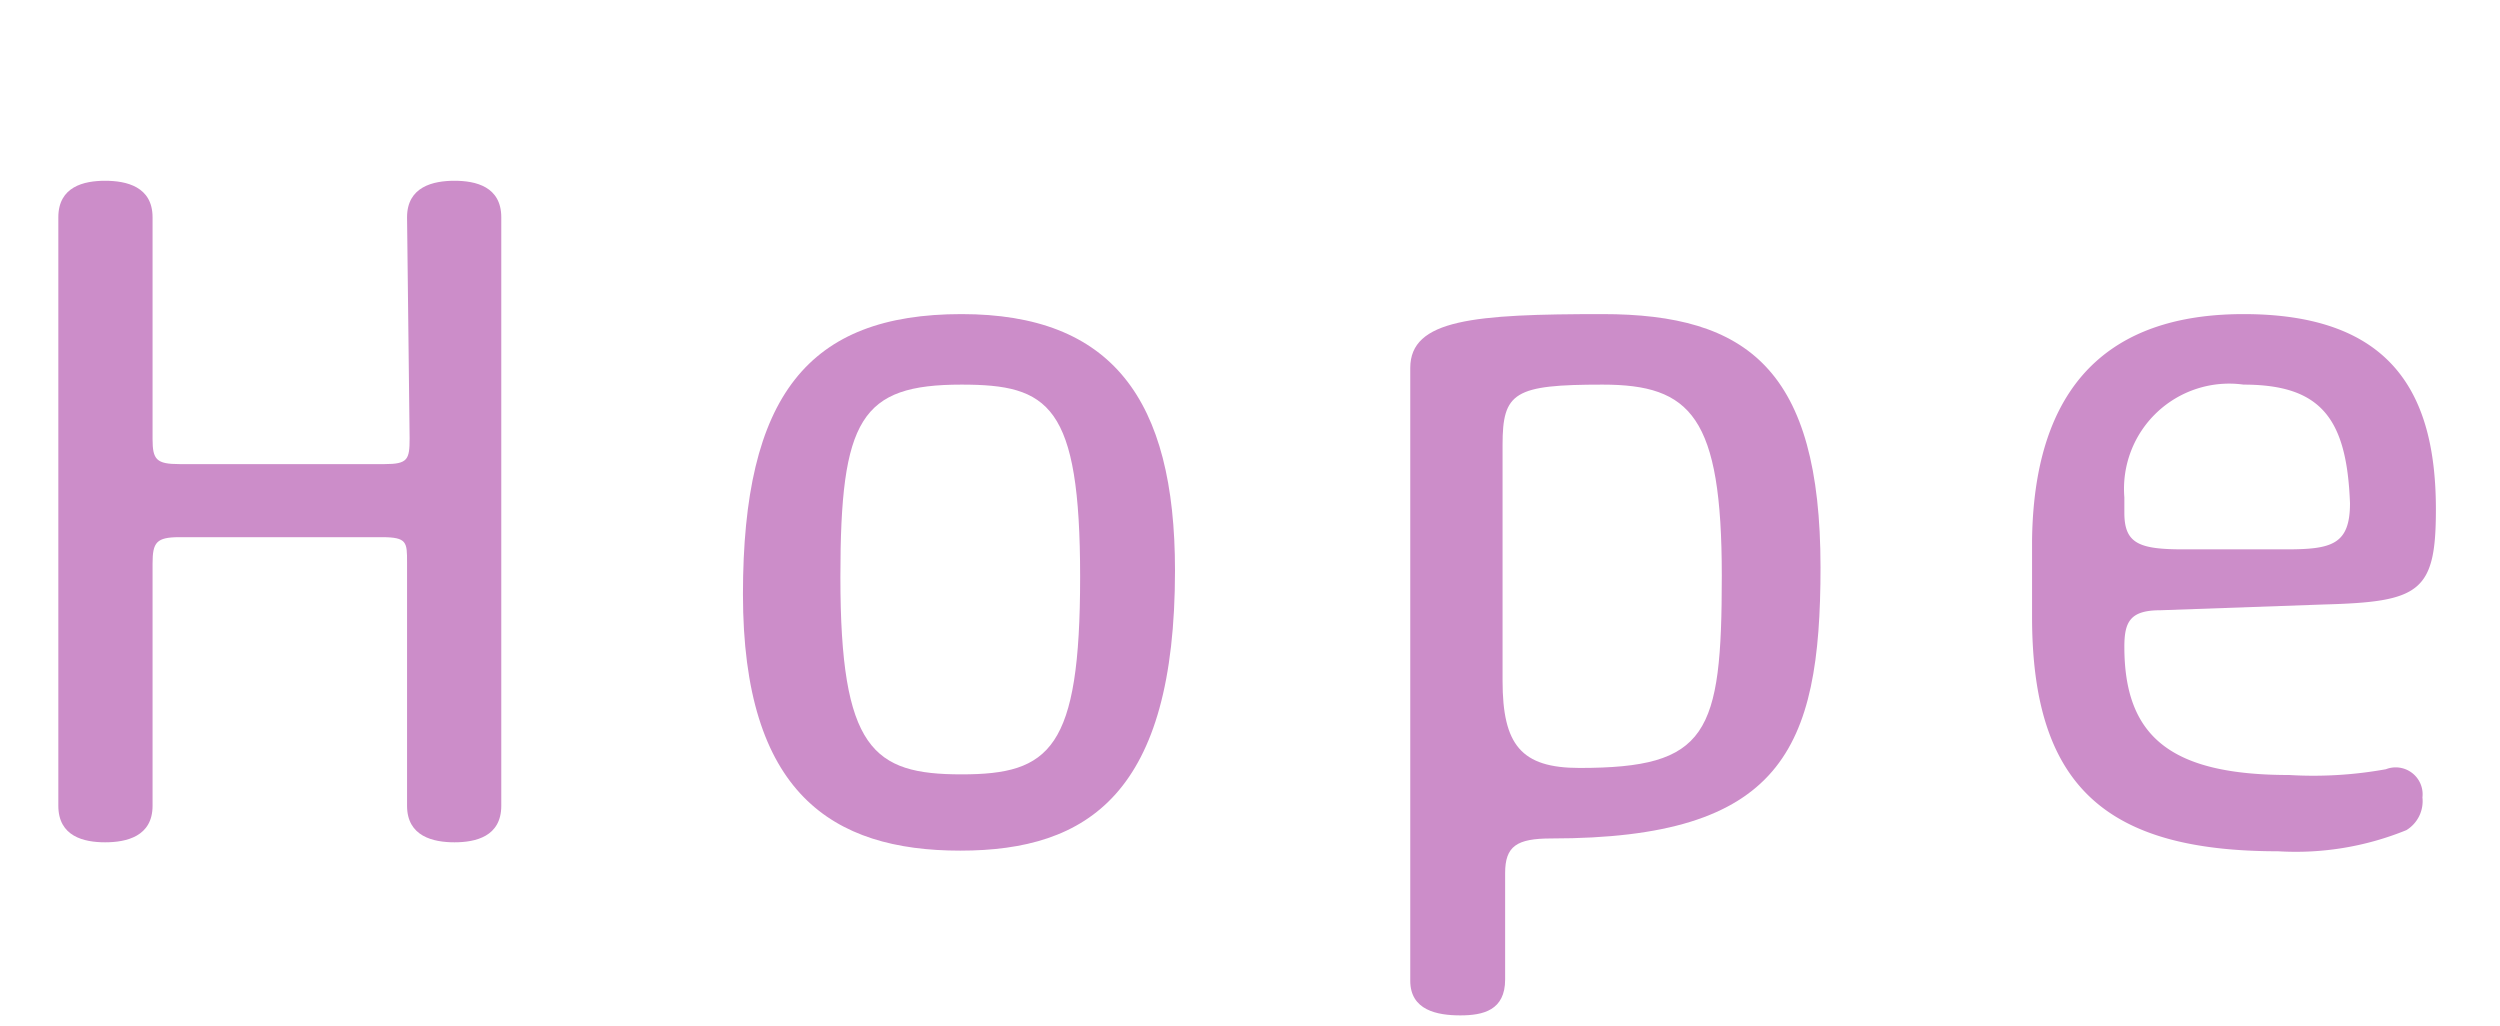
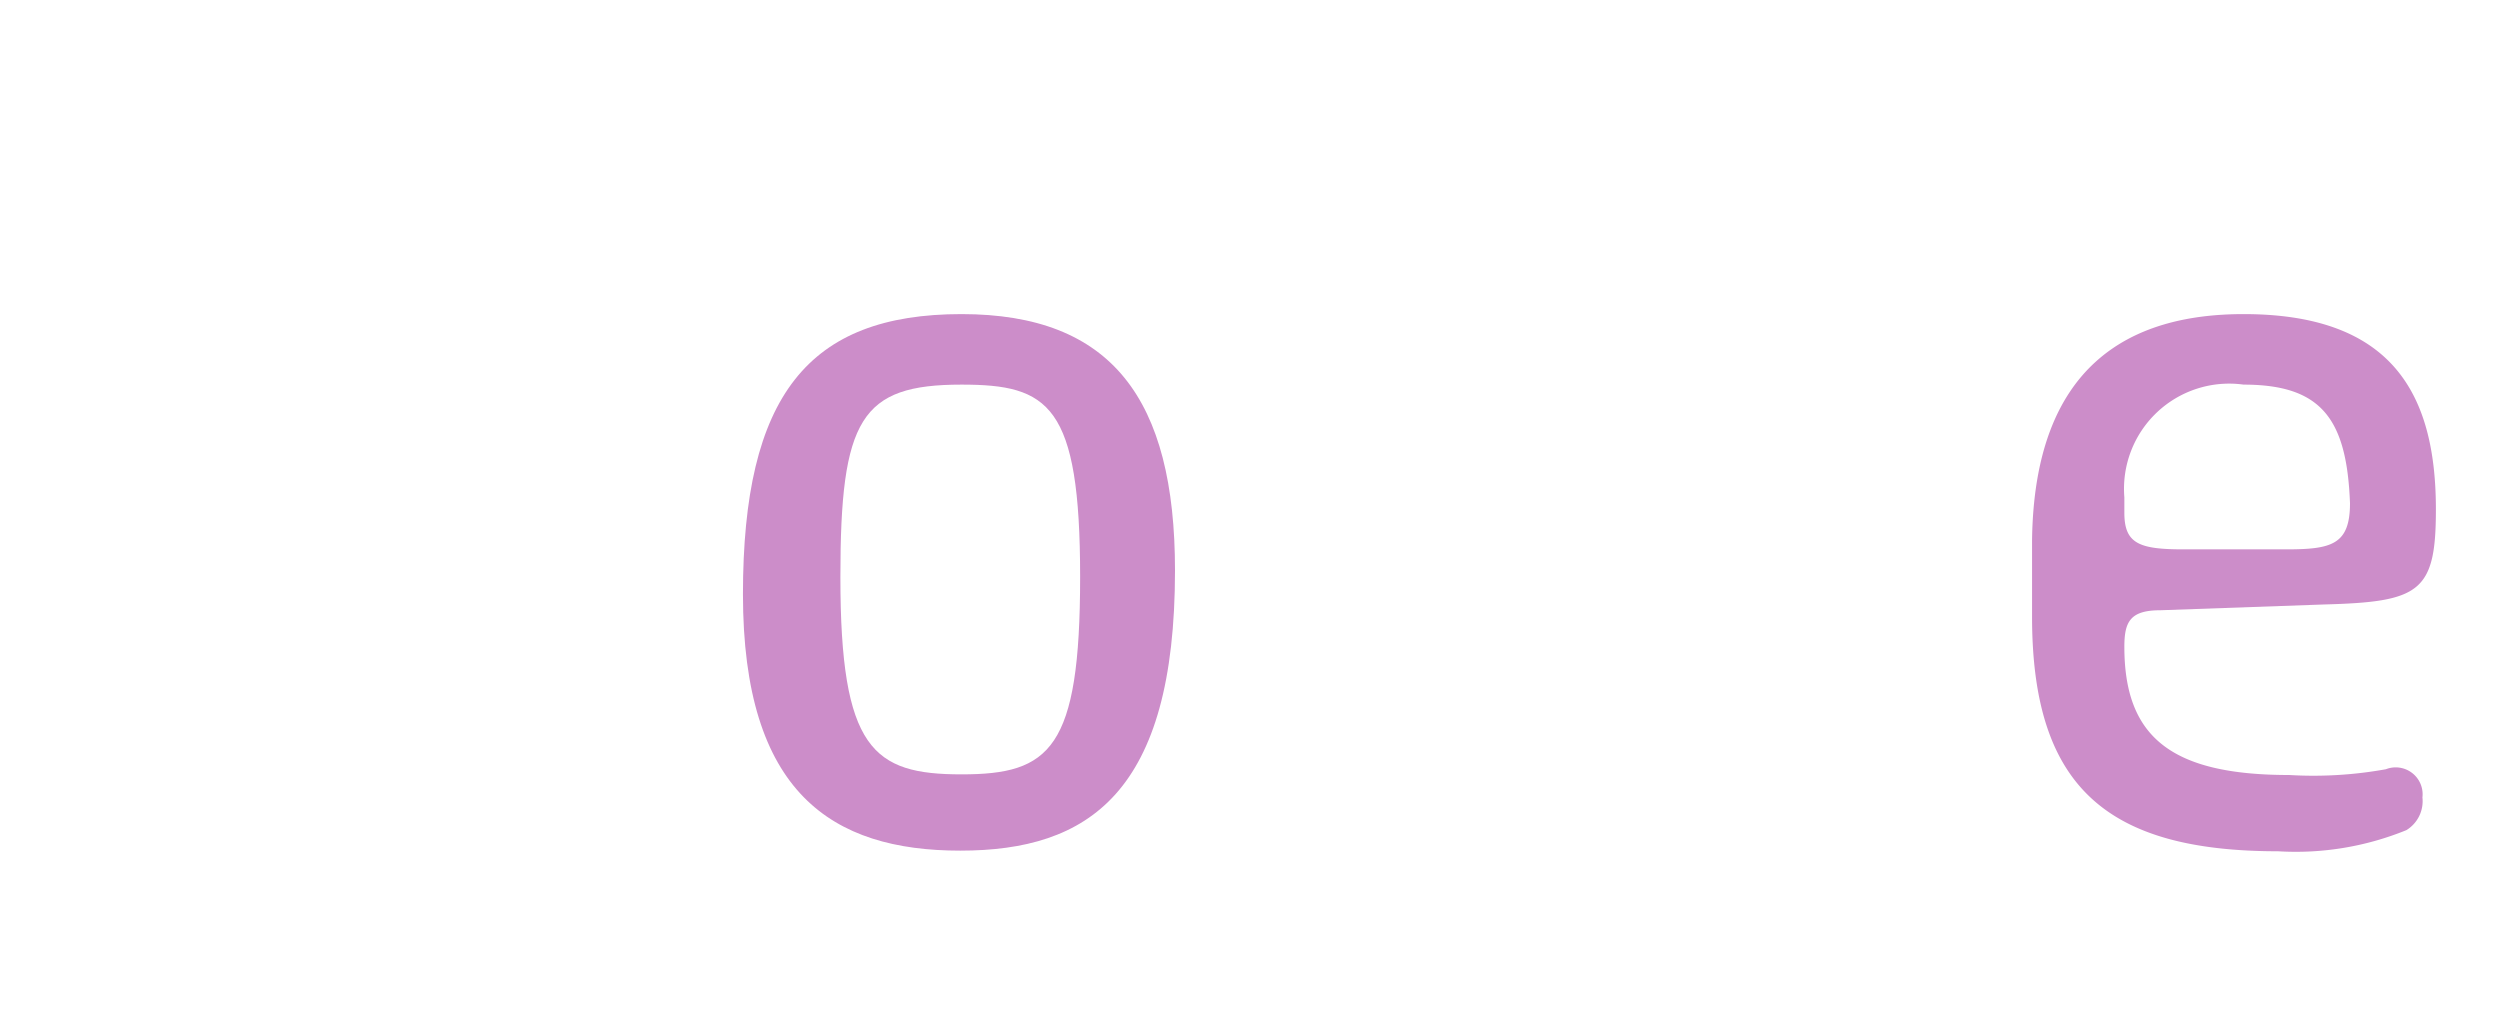
<svg xmlns="http://www.w3.org/2000/svg" width="39" height="16" viewBox="0 0 39 16">
  <g id="menu_hope" transform="translate(19.5 8)">
    <g id="menu_hope-2" data-name="menu_hope" transform="translate(-19.5 -8)">
      <g id="レイヤー_2" data-name="レイヤー 2">
-         <rect id="長方形_2505" data-name="長方形 2505" width="39" height="16" fill="#cc8dc9" opacity="0" />
-       </g>
+         </g>
      <g id="レイヤー_3" data-name="レイヤー 3">
-         <path id="パス_16290" data-name="パス 16290" d="M6.35,3.39c0-.48.41-.57.74-.57s.73.09.73.57v9.18c0,.48-.4.57-.73.57s-.74-.09-.74-.57V8.77c0-.31,0-.39-.39-.39H2.8c-.36,0-.42.08-.42.41v3.78c0,.48-.41.57-.74.57s-.73-.09-.73-.57V3.39c0-.48.4-.57.73-.57s.74.09.74.57V6.85c0,.32.06.39.42.39H6c.36,0,.39-.07.39-.4Z" fill="#cc8dc9" />
        <path id="パス_16291" data-name="パス 16291" d="M15,4.9c2.34,0,3.33,1.32,3.33,4,0,3.47-1.35,4.37-3.35,4.37s-3.39-.9-3.39-4S12.61,4.9,15,4.9ZM15,6c-1.57,0-1.89.53-1.89,3,0,2.69.51,3.08,1.89,3.08s1.85-.39,1.85-3.08S16.36,6,15,6Z" fill="#cc8dc9" />
-         <path id="パス_16292" data-name="パス 16292" d="M22,5.74c0-.76,1-.84,3-.84,2.26,0,3.4.87,3.4,3.95,0,2.85-.61,4.23-4.2,4.23-.54,0-.72.12-.72.54v1.66c0,.48-.34.56-.7.56S22,15.76,22,15.3Zm1.44,4.88c0,1,.29,1.36,1.2,1.36,2,0,2.22-.52,2.22-3S26.38,6,25,6s-1.56.12-1.56.94Z" fill="#cc8dc9" />
        <path id="パス_16293" data-name="パス 16293" d="M33.7,9.52c-.47,0-.56.18-.56.57,0,1.4.72,2,2.57,2A6.35,6.35,0,0,0,37.22,12a.42.42,0,0,1,.57.44.53.53,0,0,1-.25.51,4.57,4.57,0,0,1-2,.33c-2.67,0-3.84-1-3.84-3.66V8.44C31.73,5.7,33.22,4.9,35,4.9c2.35,0,3,1.28,3,3.05,0,1.29-.25,1.44-1.75,1.48ZM33.14,8c0,.48.23.57.92.57h1.6c.71,0,1-.07,1-.72C36.61,6.54,36.22,6,35,6a1.641,1.641,0,0,0-1.86,1.76Z" fill="#cc8dc9" />
      </g>
    </g>
  </g>
</svg>